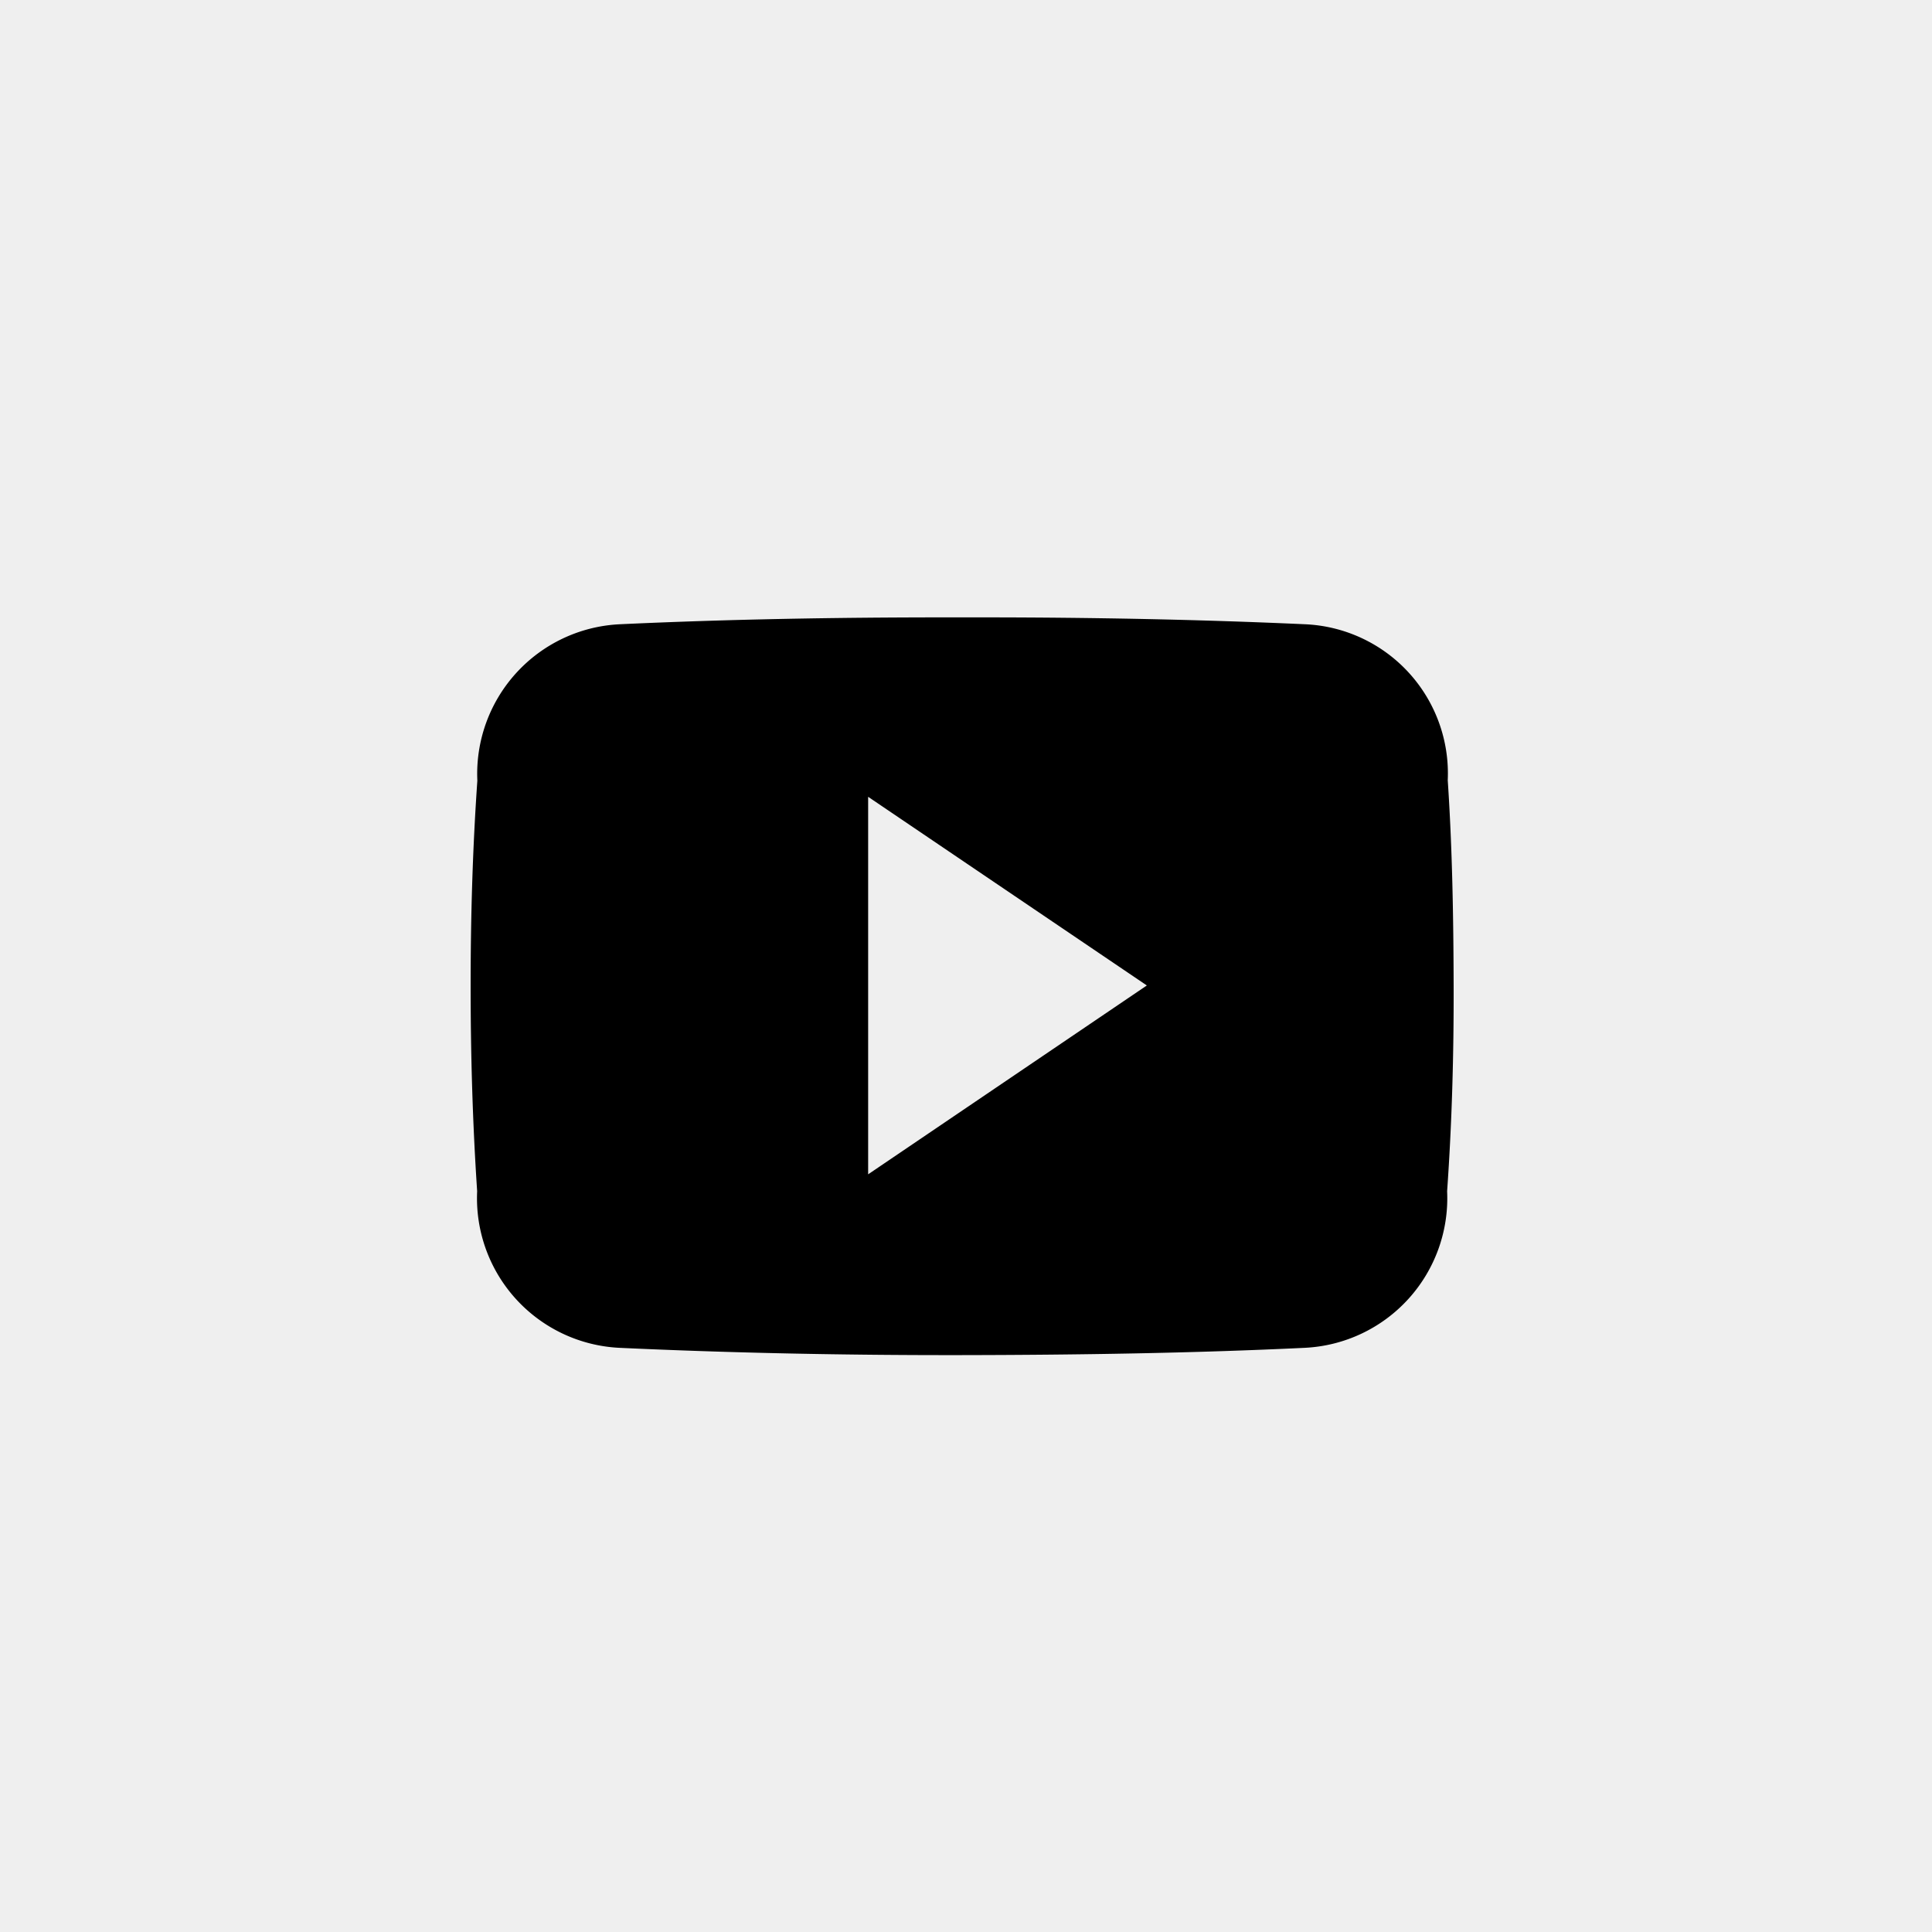
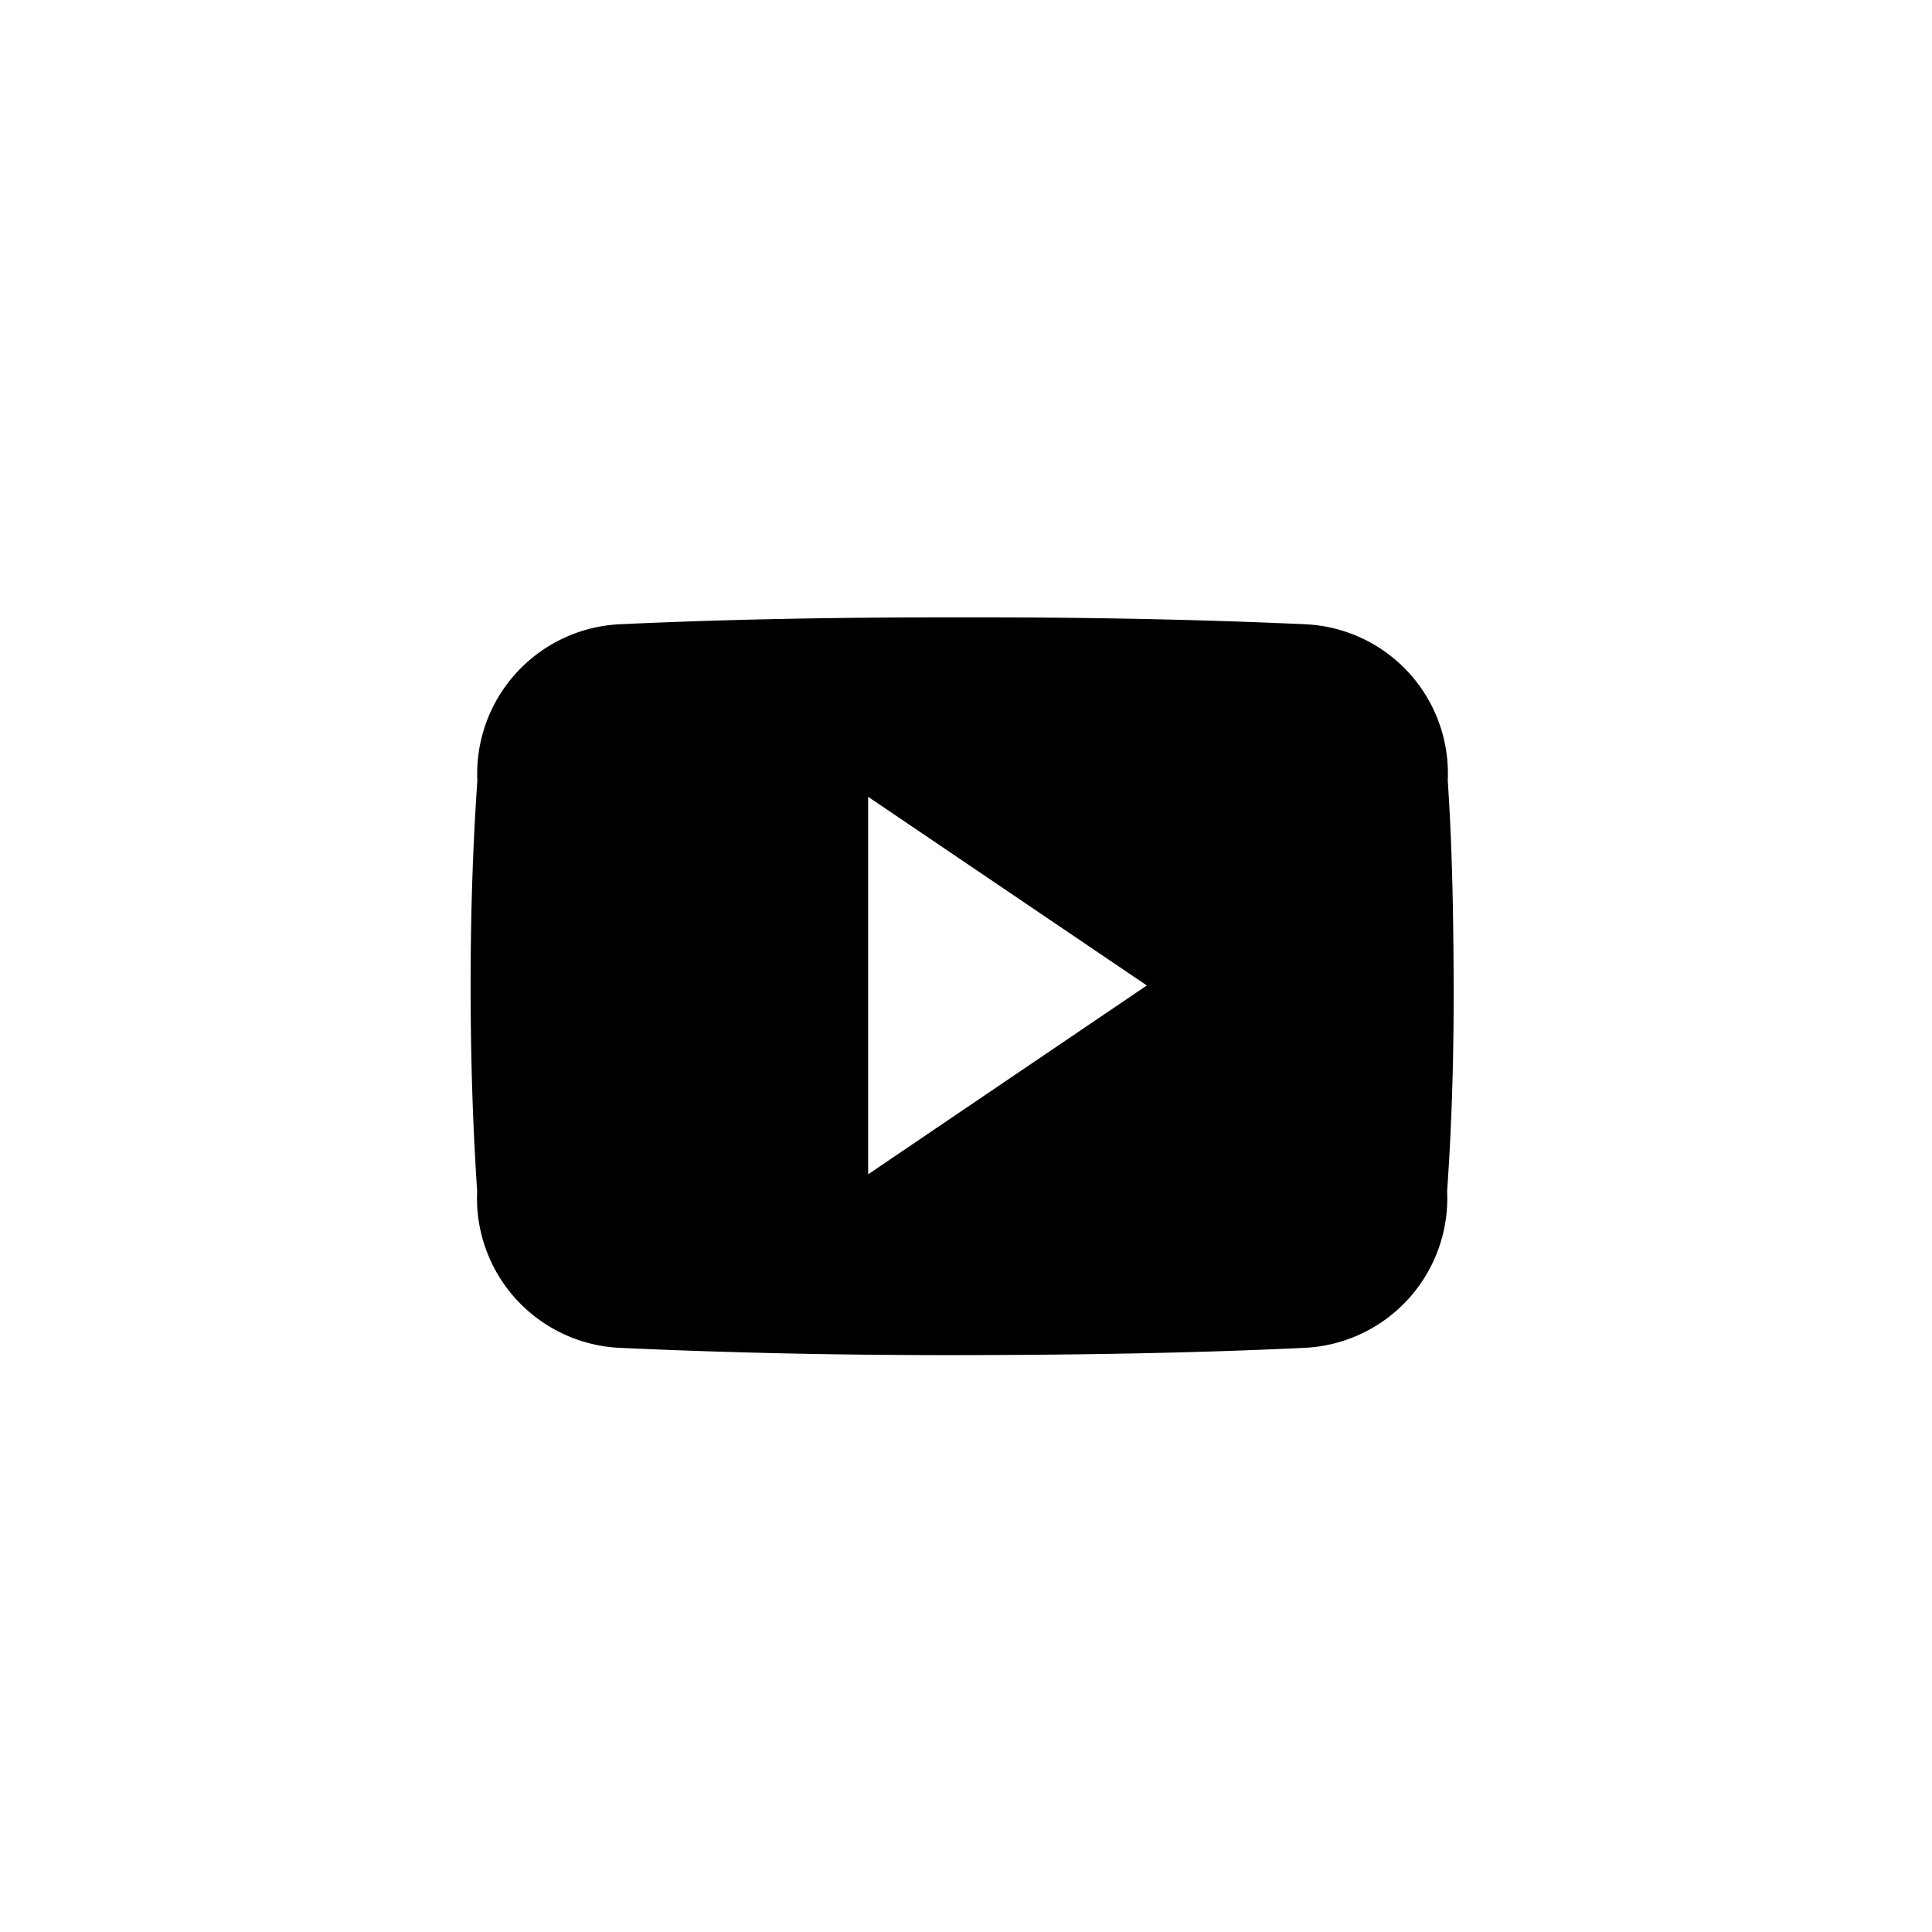
<svg xmlns="http://www.w3.org/2000/svg" width="40" height="40" viewBox="0 0 40 40">
  <g id="Group_605" data-name="Group 605" transform="translate(-1002 -158.49)">
    <g id="Yt_icon" data-name="Yt icon" transform="translate(-398 -304.51)">
-       <rect id="Rectangle_6" data-name="Rectangle 6" width="40" height="40" transform="translate(1400 463)" fill="#efefef" />
-     </g>
+       </g>
    <path id="Icon_ionic-logo-youtube" data-name="Icon ionic-logo-youtube" d="M20.23,7.873a3.092,3.092,0,0,0-2.943-3.23c-2.2-.1-4.451-.143-6.746-.143H9.824c-2.291,0-4.542.04-6.746.143A3.1,3.1,0,0,0,.139,7.881C.04,9.3,0,10.713,0,12.129s.04,2.832.135,4.252a3.1,3.1,0,0,0,2.939,3.242c2.315.107,4.69.155,7.1.151s4.785-.04,7.1-.151a3.1,3.1,0,0,0,2.943-3.242c.1-1.42.139-2.836.135-4.256S20.325,9.293,20.23,7.873Zm-12,8.158V8.215L14,12.121Z" transform="translate(1011.744 166.772)" />
  </g>
</svg>